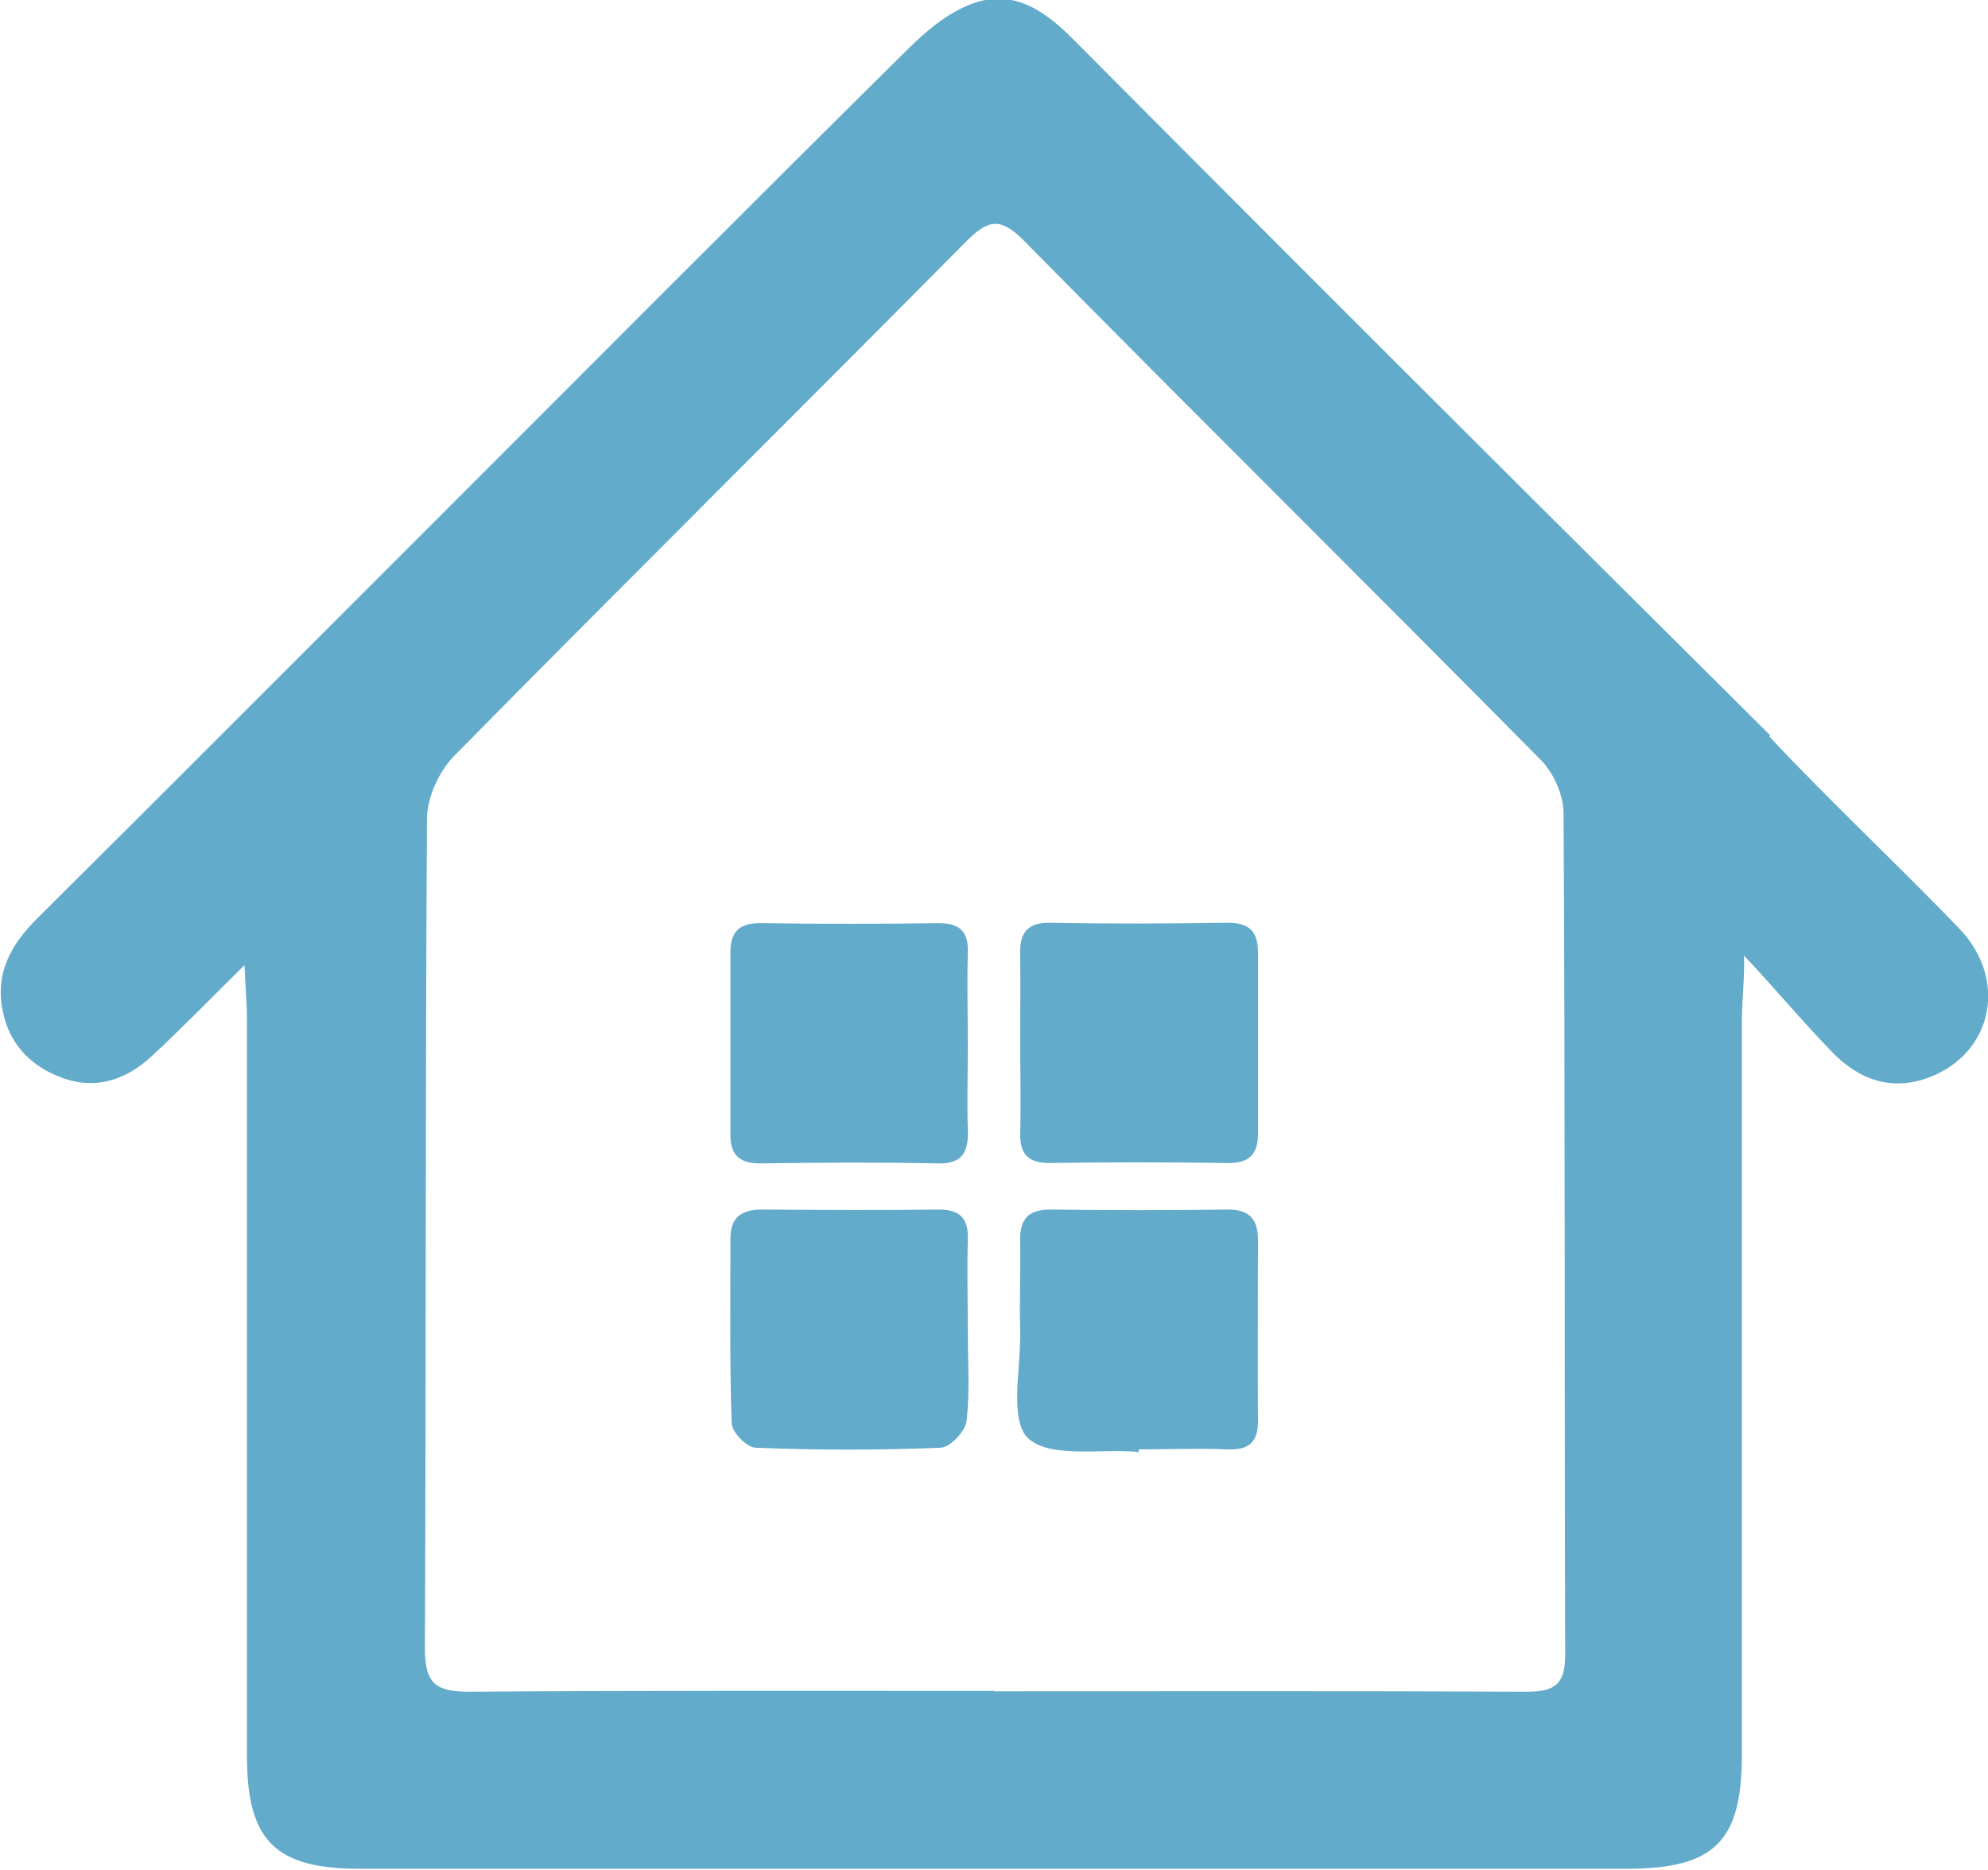
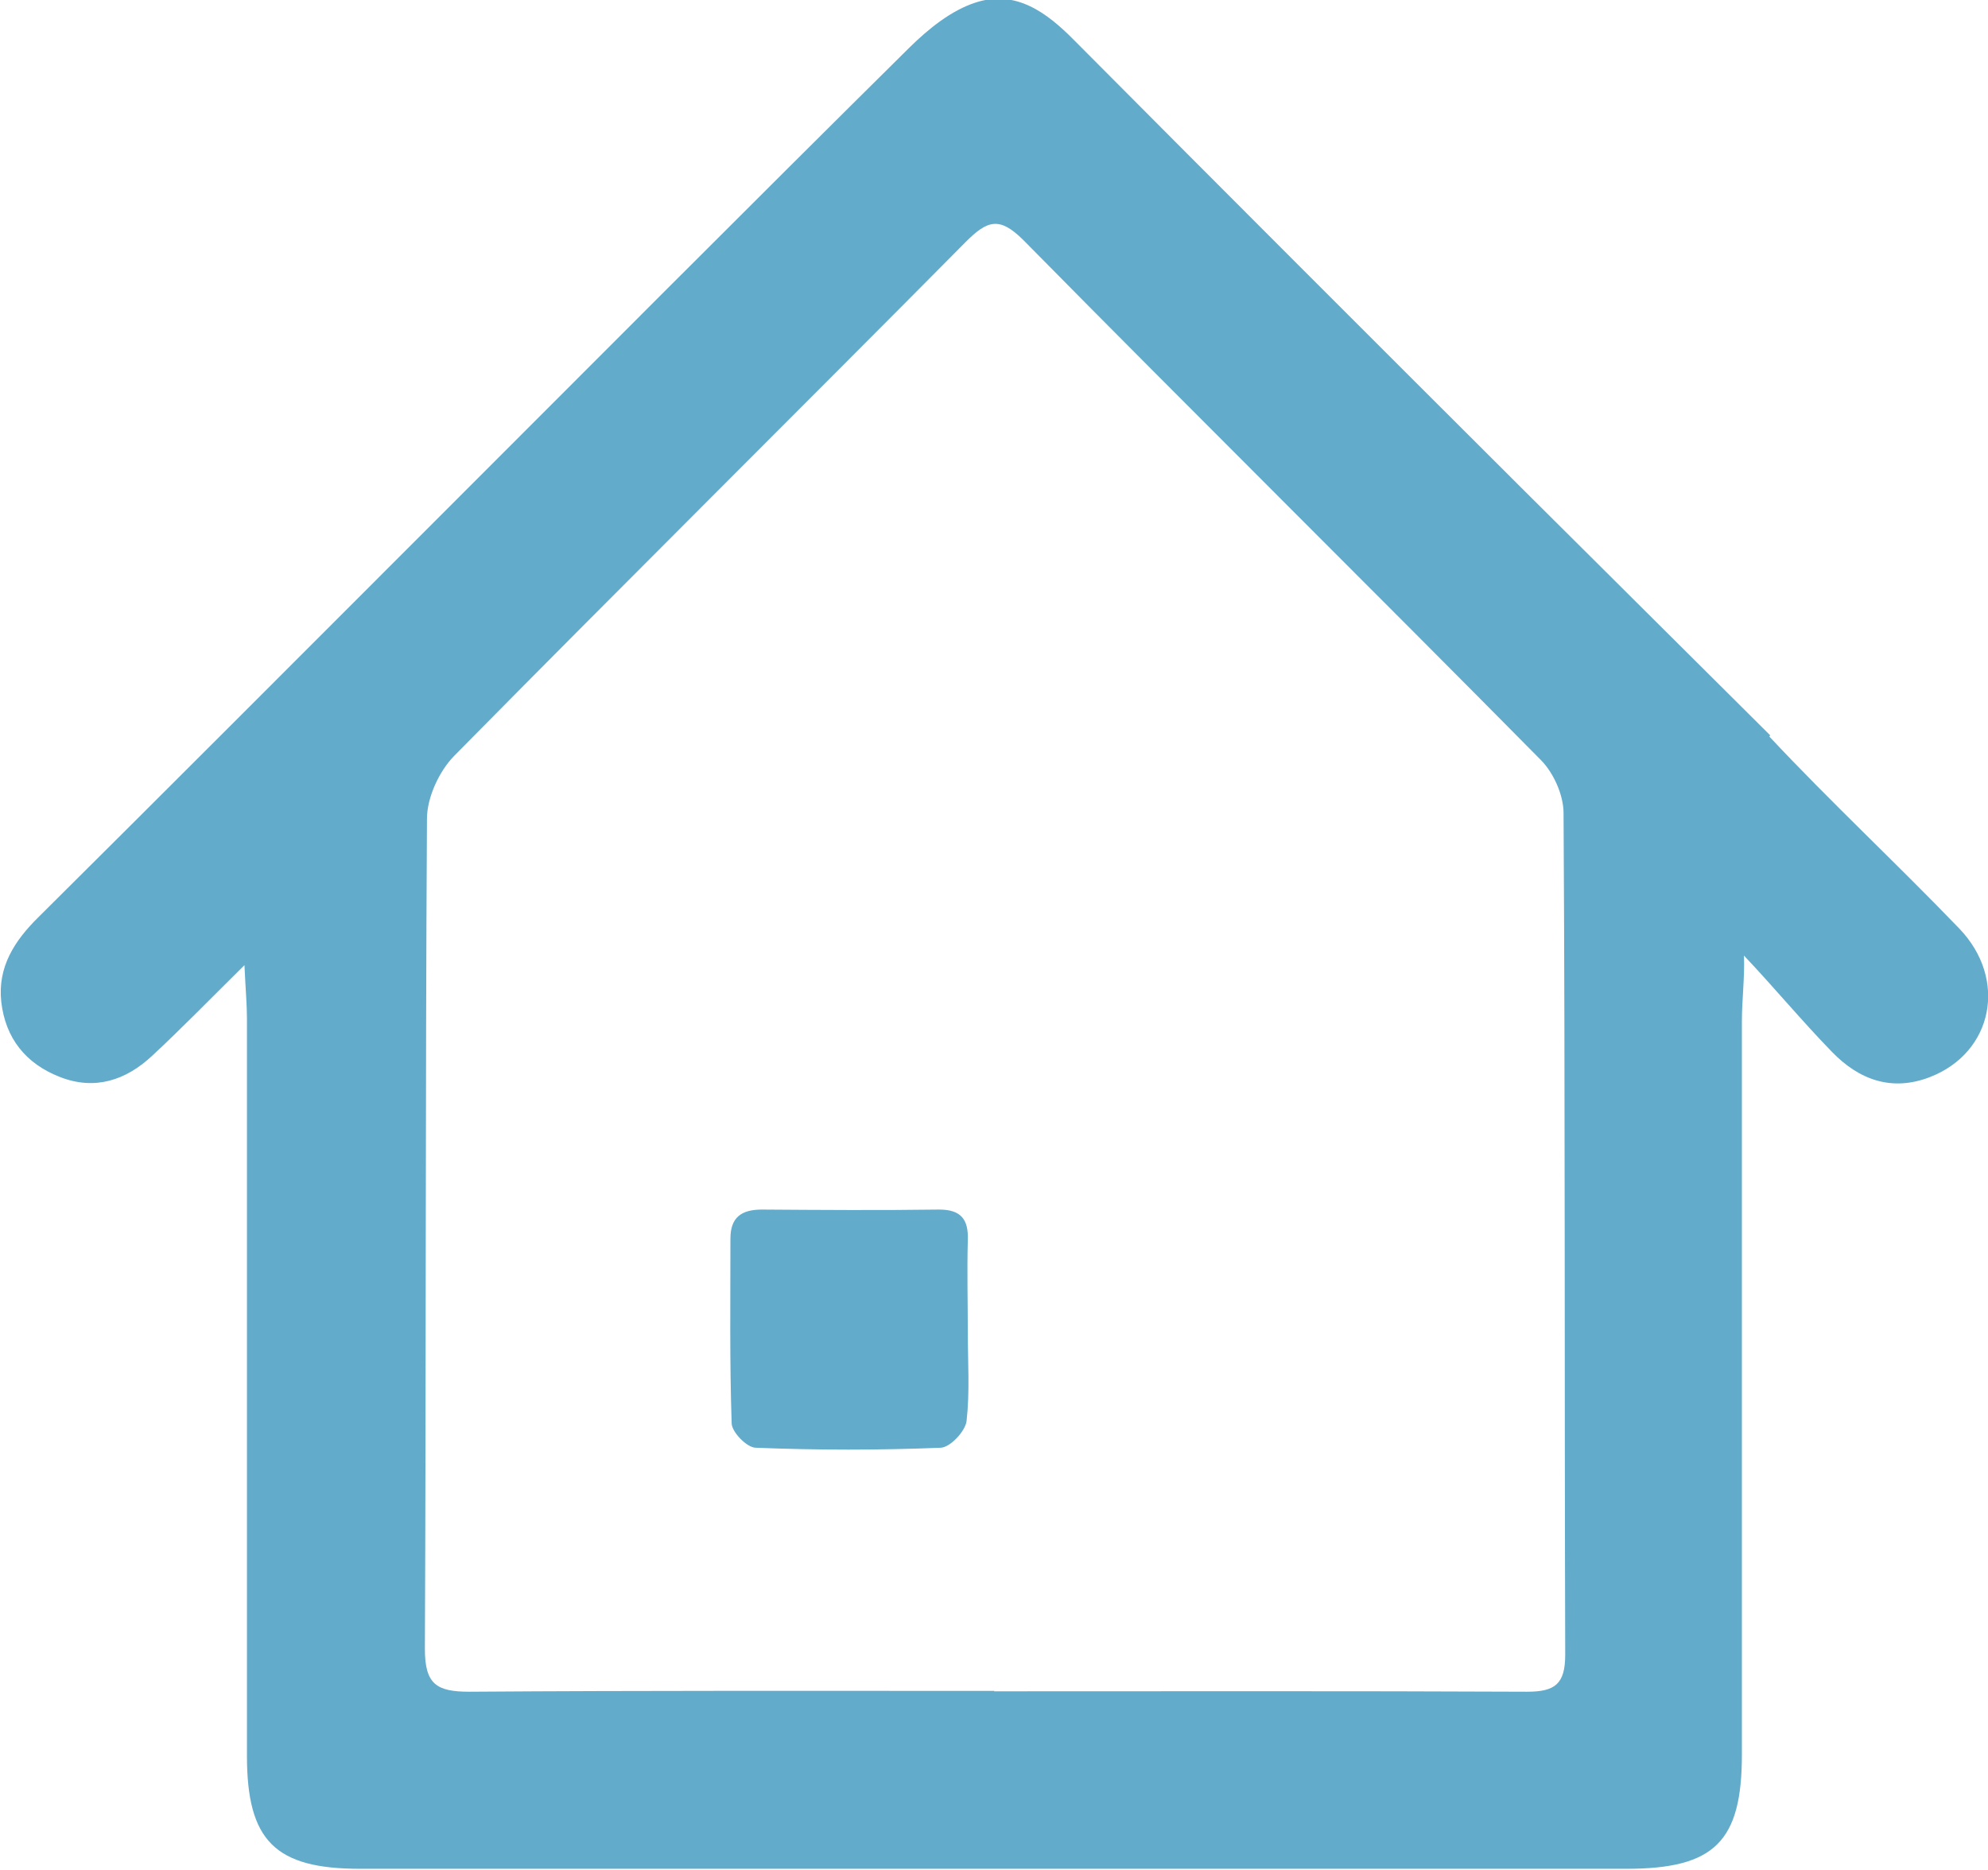
<svg xmlns="http://www.w3.org/2000/svg" id="_レイヤー_2" data-name="レイヤー 2" viewBox="0 0 47.82 44.98">
  <defs>
    <style>
      .cls-1 {
        fill: #63abcb;
        stroke-width: 0px;
      }
    </style>
  </defs>
  <g id="_ヘッダー" data-name="ヘッダー">
    <g>
      <path class="cls-1" d="m42.56,17.72c1.48,1.58,3.07,3.06,4.57,4.62,1.17,1.22.81,2.98-.7,3.57-.92.36-1.71.07-2.36-.6-.73-.75-1.4-1.56-2.12-2.32.02.53-.05,1.06-.05,1.58,0,5.88,0,11.76,0,17.64,0,2.1-.66,2.75-2.78,2.75-10.15,0-20.31,0-30.46,0-2.04,0-2.72-.67-2.72-2.72,0-5.91,0-11.83,0-17.74,0-.32-.03-.64-.06-1.28-.88.87-1.53,1.54-2.22,2.18-.63.59-1.38.84-2.22.51-.82-.32-1.31-.93-1.41-1.81-.09-.84.32-1.47.9-2.04,3.12-3.1,6.22-6.21,9.33-9.32,3.87-3.87,7.74-7.76,11.63-11.61.45-.44.99-.88,1.58-1.07.96-.31,1.7.23,2.37.91,3.6,3.62,7.21,7.23,10.83,10.84.23.23,5.68,5.65,5.91,5.88m-18.67,23c4.27,0,8.54-.01,12.82.01.67,0,.92-.18.92-.89-.02-6.75,0-13.5-.04-20.25,0-.43-.24-.97-.55-1.28-4.13-4.18-8.31-8.31-12.44-12.5-.58-.58-.87-.48-1.39.04-4.09,4.13-8.23,8.23-12.31,12.37-.36.37-.65,1-.65,1.51-.04,6.66-.02,13.31-.05,19.97,0,.85.28,1.03,1.07,1.03,4.21-.03,8.42-.02,12.63-.02Z" />
      <path class="cls-1" d="m23.28,32.06c0,.71.05,1.43-.03,2.13-.03.24-.39.63-.62.64-1.48.06-2.96.06-4.45,0-.21,0-.57-.37-.58-.58-.05-1.48-.03-2.96-.03-4.45,0-.51.26-.7.76-.7,1.42.01,2.84.02,4.26,0,.53,0,.71.24.69.74-.02.74,0,1.48,0,2.22Z" />
-       <path class="cls-1" d="m27.37,34.93c-.91-.08-2.12.16-2.64-.33-.46-.44-.17-1.68-.19-2.57-.02-.71.01-1.42,0-2.13-.02-.53.15-.8.73-.8,1.42.02,2.84.02,4.27,0,.53,0,.72.25.72.73,0,1.45-.01,2.91,0,4.36,0,.53-.24.7-.74.68-.71-.03-1.42,0-2.13,0,0,.03,0,.05,0,.08Z" />
-       <path class="cls-1" d="m23.28,25.16c0,.68-.02,1.36,0,2.04.02.52-.14.81-.73.79-1.42-.03-2.85-.02-4.27,0-.53,0-.72-.24-.71-.72,0-1.45,0-2.91,0-4.36,0-.51.23-.71.74-.7,1.42.02,2.85.02,4.27,0,.53,0,.72.22.7.72-.02.74,0,1.48,0,2.23h0Z" />
-       <path class="cls-1" d="m24.54,25.04c0-.68.01-1.36,0-2.04-.02-.52.13-.81.73-.8,1.42.03,2.85.02,4.27,0,.53,0,.72.23.72.72,0,1.45,0,2.91,0,4.36,0,.51-.23.71-.74.7-1.42-.02-2.85-.02-4.27,0-.52,0-.72-.21-.71-.72.02-.74,0-1.48,0-2.23Z" />
    </g>
  </g>
</svg>